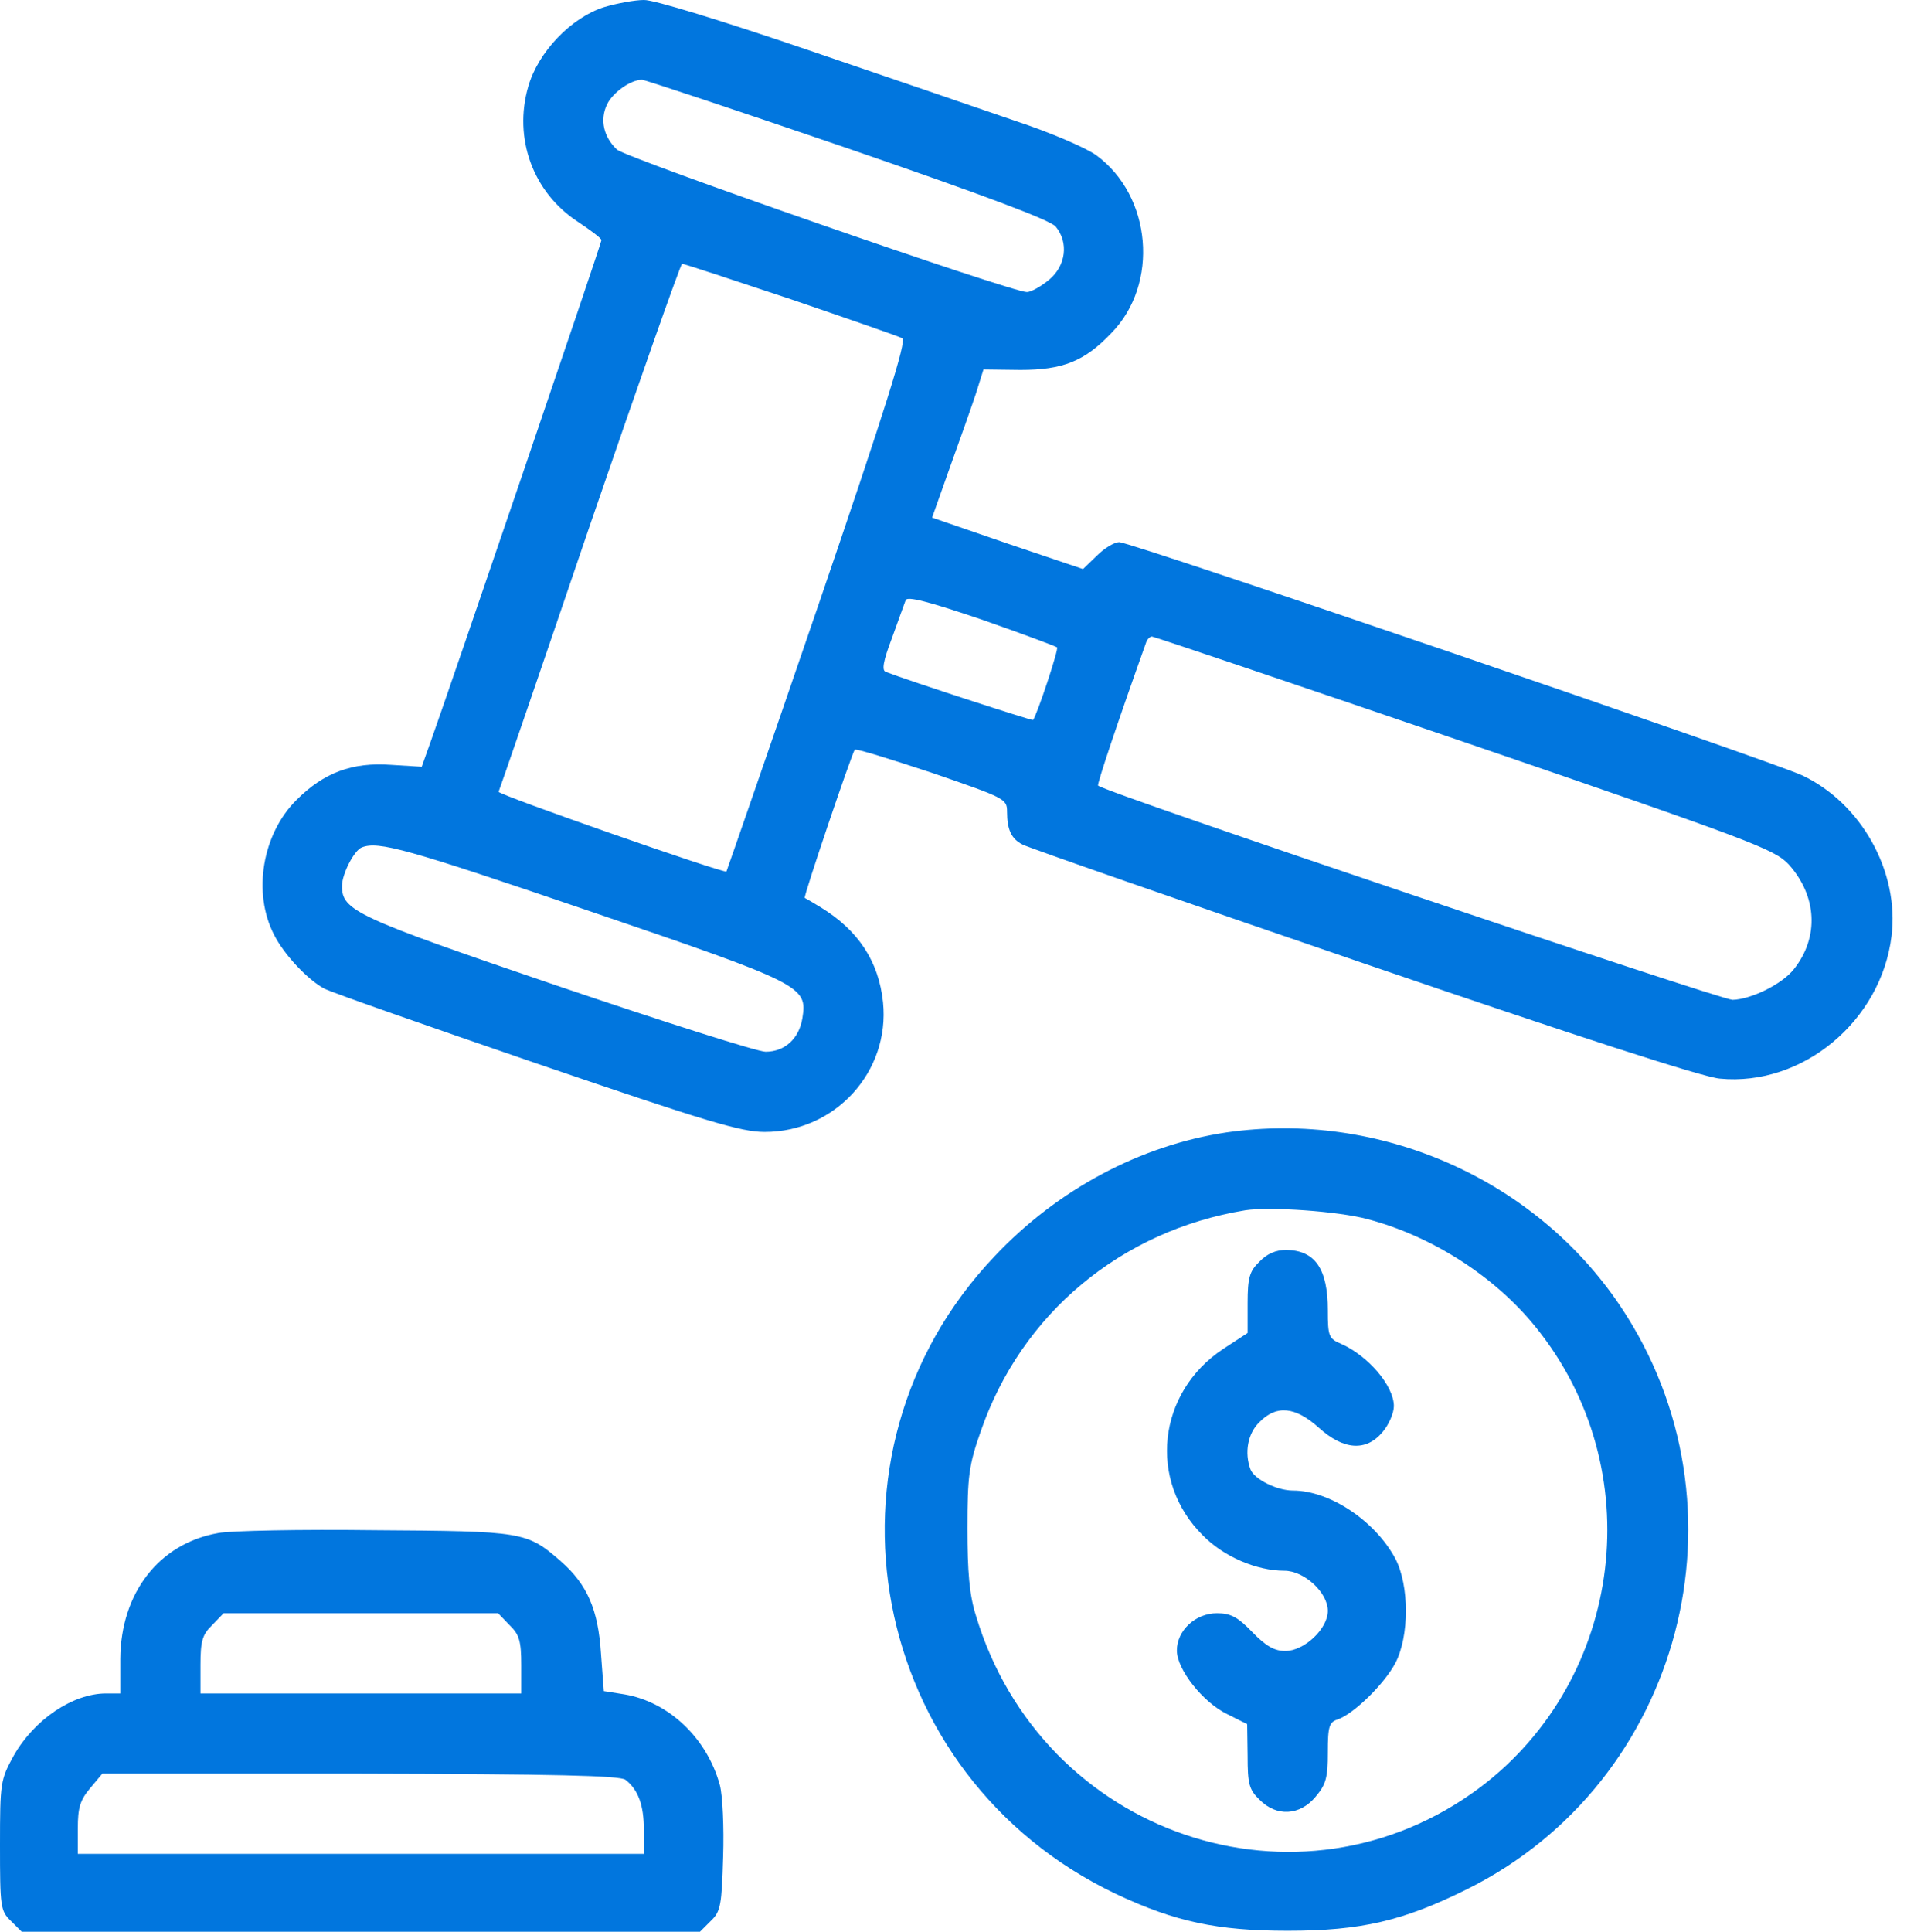
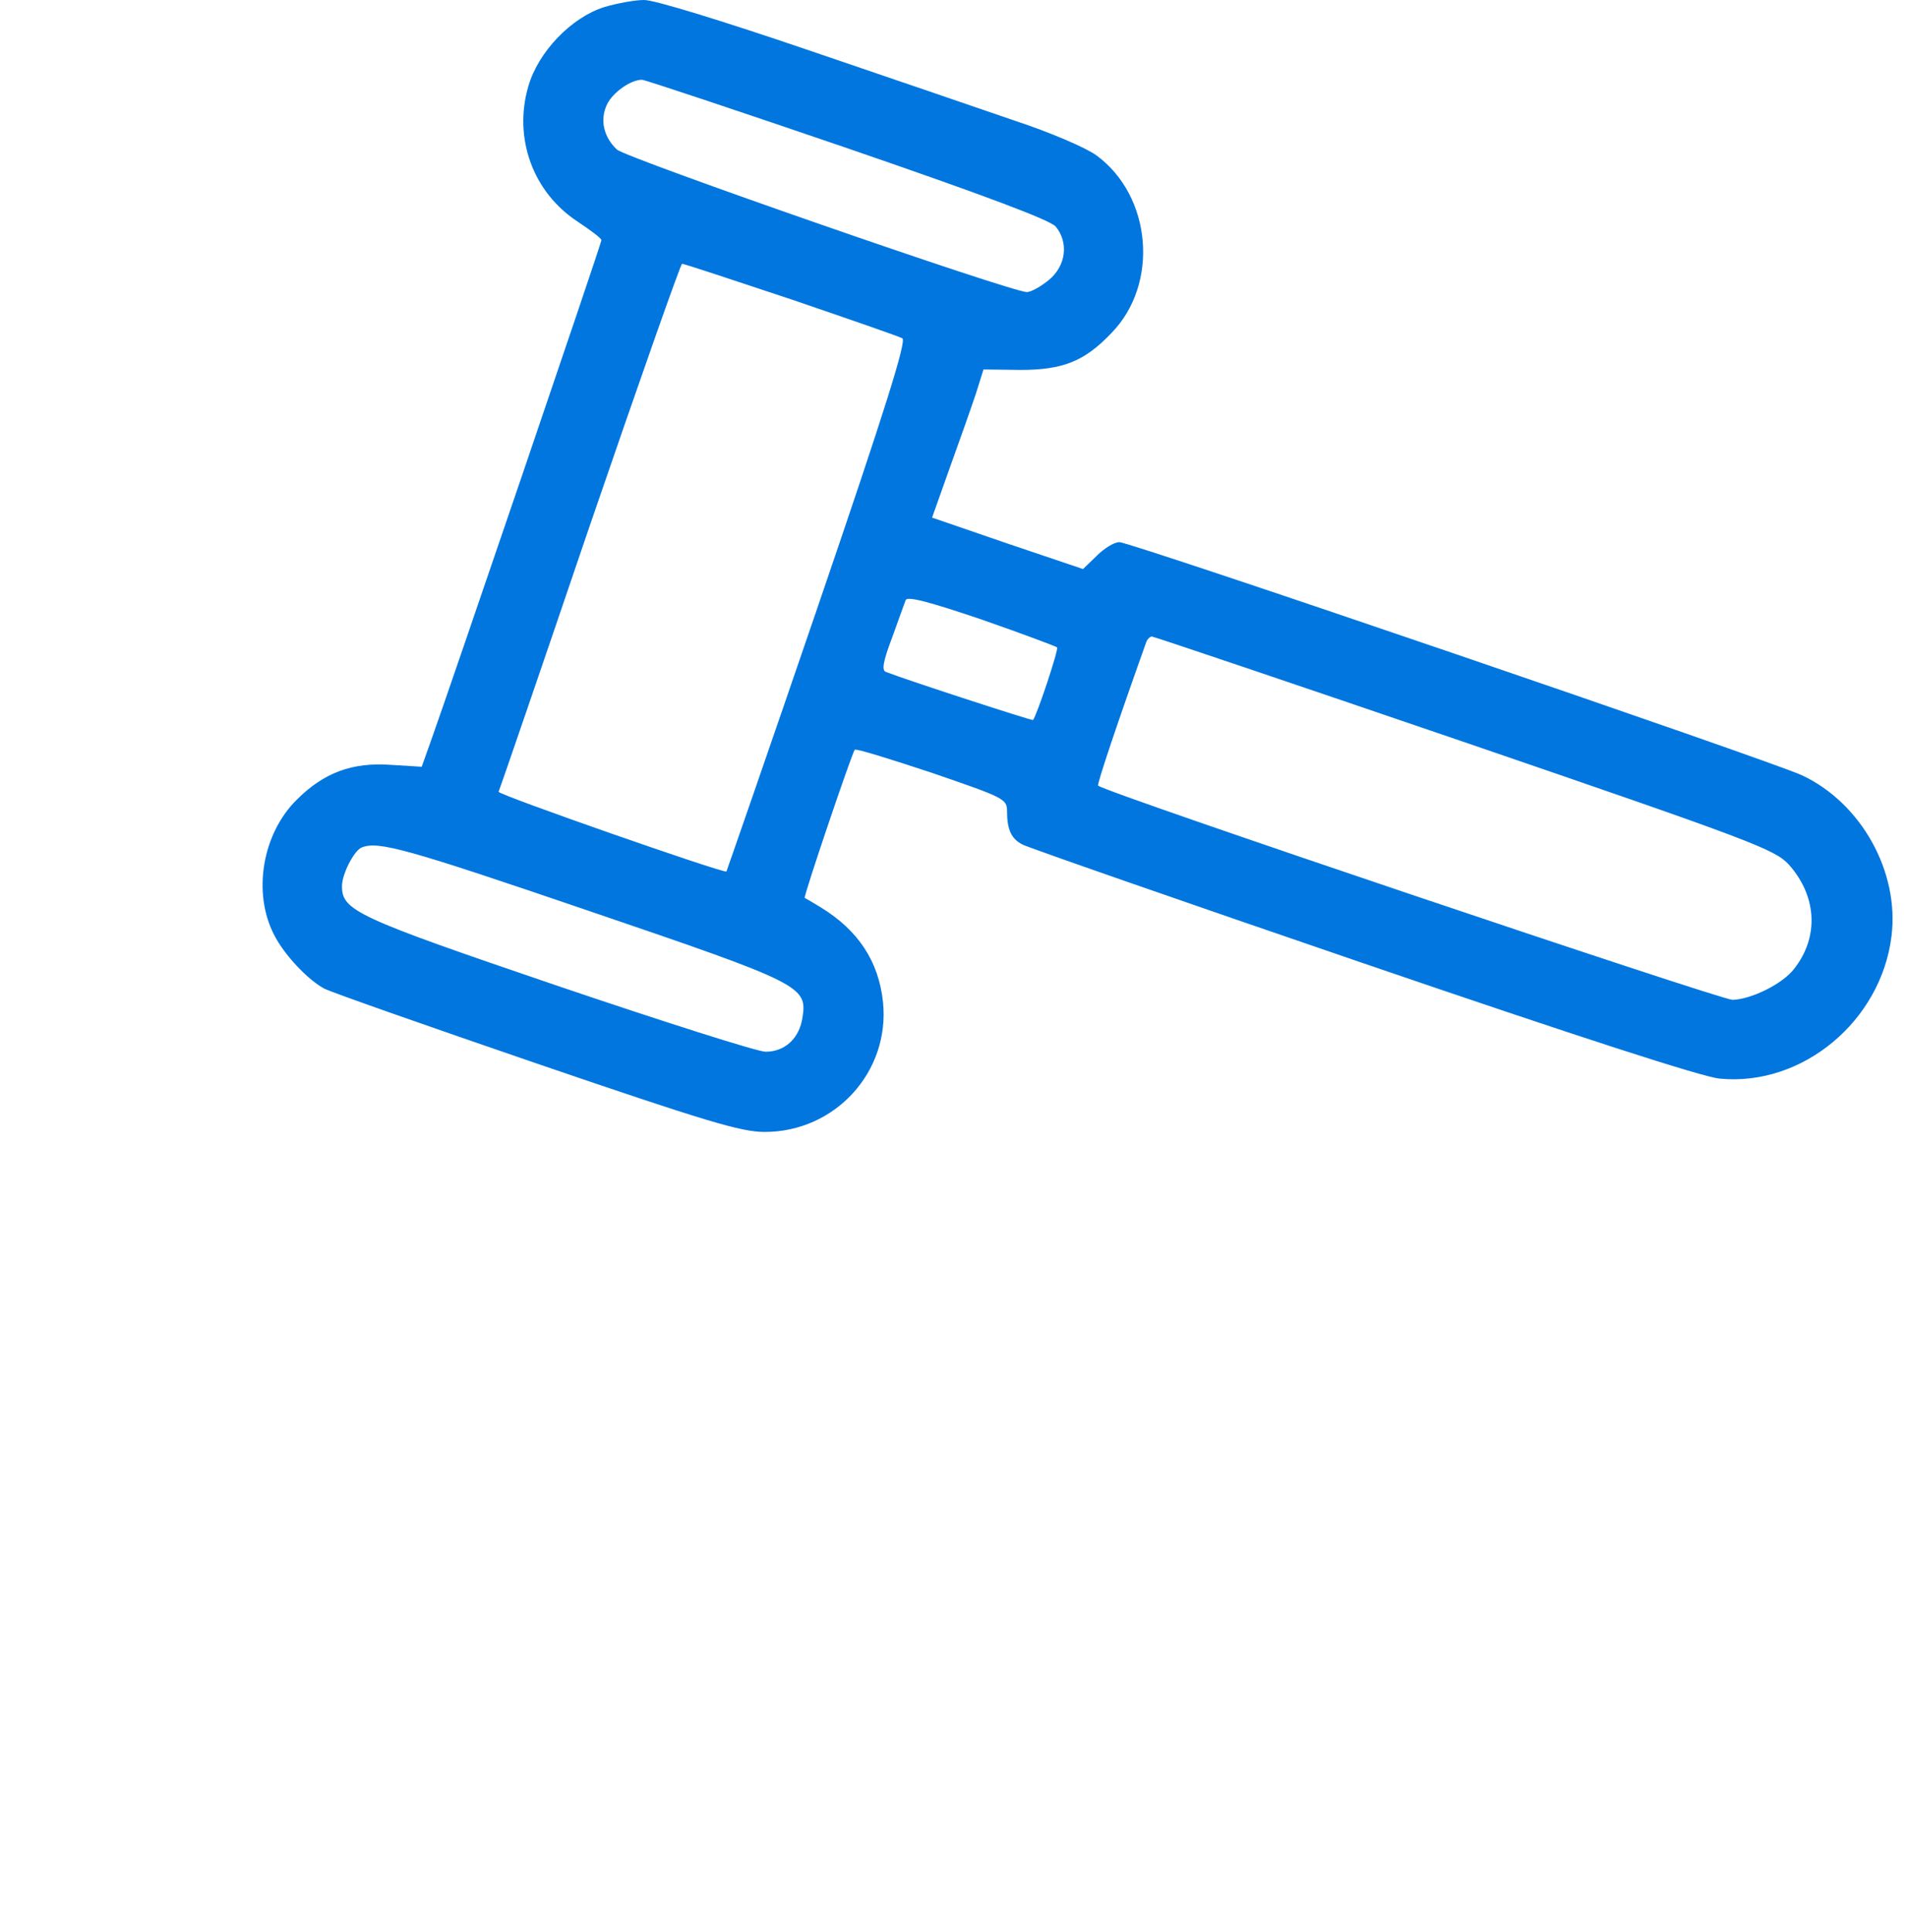
<svg xmlns="http://www.w3.org/2000/svg" width="79" height="80" viewBox="0 0 79 80" fill="none">
  <path d="M25.032 0.293C23.664 0.723 22.296 2.15 21.886 3.576C21.26 5.726 22.081 7.973 23.938 9.184C24.465 9.536 24.915 9.868 24.915 9.946C24.915 10.083 18.603 28.588 17.86 30.66L17.47 31.754L16.199 31.676C14.578 31.558 13.405 32.008 12.291 33.122C10.865 34.529 10.454 36.971 11.353 38.71C11.764 39.531 12.741 40.567 13.425 40.938C13.718 41.094 17.684 42.482 22.237 44.045C29.272 46.449 30.699 46.878 31.676 46.878C34.607 46.878 36.873 44.377 36.58 41.505C36.404 39.824 35.564 38.535 34.001 37.577C33.688 37.382 33.376 37.206 33.337 37.186C33.278 37.128 35.271 31.246 35.408 31.05C35.467 30.992 36.893 31.441 38.613 32.008C41.622 33.044 41.719 33.083 41.719 33.61C41.719 34.353 41.895 34.744 42.364 34.978C42.579 35.095 48.91 37.303 56.453 39.883C65.364 42.931 70.542 44.612 71.246 44.67C74.665 45.002 77.928 42.286 78.358 38.769C78.691 36.111 77.108 33.258 74.646 32.106C73.336 31.5 46.859 22.453 46.37 22.453C46.155 22.453 45.745 22.707 45.432 23.019L44.866 23.566L41.739 22.511L38.613 21.436L39.355 19.346C39.766 18.212 40.254 16.825 40.43 16.297L40.742 15.301L42.267 15.32C44.025 15.32 44.924 14.968 46.038 13.796C48.031 11.764 47.718 8.11 45.413 6.429C44.983 6.116 43.478 5.472 42.052 5.003C40.625 4.514 36.756 3.185 33.415 2.052C29.976 0.88 27.064 -0.019 26.673 0C26.302 0 25.559 0.137 25.032 0.293ZM35.095 6.136C40.84 8.11 43.478 9.106 43.732 9.38C44.279 10.044 44.162 11.002 43.459 11.588C43.127 11.861 42.716 12.096 42.54 12.096C41.895 12.096 25.989 6.566 25.559 6.195C25.012 5.687 24.836 4.964 25.149 4.319C25.384 3.83 26.126 3.303 26.595 3.303C26.712 3.303 30.523 4.573 35.095 6.136ZM32.75 12.389C35.154 13.21 37.245 13.933 37.382 14.011C37.557 14.128 36.698 16.883 33.884 25.11C31.832 31.109 30.112 36.053 30.093 36.092C30.015 36.19 20.616 32.907 20.655 32.79C20.694 32.711 22.394 27.768 24.426 21.788C26.478 15.809 28.197 10.924 28.256 10.924C28.334 10.924 30.347 11.588 32.75 12.389ZM43.791 26.81C43.869 26.869 42.97 29.585 42.794 29.819C42.775 29.858 37.655 28.198 36.698 27.826C36.522 27.768 36.58 27.396 36.952 26.419C37.206 25.696 37.479 24.973 37.518 24.856C37.577 24.68 38.476 24.915 40.664 25.657C42.345 26.243 43.752 26.771 43.791 26.81ZM60.674 30.738C72.594 34.822 73.512 35.173 74.099 35.799C75.271 37.108 75.369 38.808 74.313 40.137C73.825 40.762 72.535 41.388 71.773 41.407C71.285 41.407 45.745 32.809 45.491 32.535C45.432 32.496 46.312 29.878 47.484 26.595C47.523 26.478 47.64 26.361 47.718 26.361C47.797 26.361 53.639 28.334 60.674 30.738ZM24.367 37.714C33.258 40.743 33.454 40.84 33.239 42.169C33.102 43.009 32.516 43.556 31.715 43.556C31.383 43.556 27.513 42.325 23.078 40.821C14.753 37.987 14.167 37.714 14.167 36.698C14.167 36.19 14.675 35.213 14.988 35.095C15.672 34.822 16.864 35.154 24.367 37.714Z" fill="#0176DE" />
-   <path d="M50.806 46.898C47.269 47.426 43.83 49.243 41.211 52.018C33.414 60.205 35.955 73.552 46.233 78.437C48.676 79.59 50.434 79.961 53.346 79.961C56.394 79.961 58.133 79.551 60.771 78.241C69.701 73.806 72.691 62.394 67.122 54.089C63.585 48.813 57.137 45.98 50.806 46.898ZM56.668 50.493C59.325 51.197 61.924 52.858 63.624 54.968C68.353 60.811 67.298 69.507 61.319 74.021C53.834 79.629 43.165 76.014 40.429 66.908C40.156 66.048 40.078 65.091 40.078 63.293C40.078 61.143 40.136 60.674 40.625 59.287C42.306 54.402 46.448 50.962 51.587 50.122C52.603 49.966 55.456 50.161 56.668 50.493Z" fill="#0176DE" />
-   <path d="M52.174 52.252C51.763 52.643 51.685 52.917 51.685 53.972V55.203L50.669 55.867C47.953 57.665 47.542 61.319 49.829 63.586C50.688 64.465 52.056 65.051 53.209 65.051C54.03 65.051 55.007 65.95 55.007 66.712C55.007 67.455 54.03 68.373 53.248 68.373C52.799 68.373 52.447 68.178 51.88 67.592C51.275 66.966 50.982 66.81 50.415 66.81C49.516 66.81 48.754 67.533 48.754 68.354C48.754 69.135 49.829 70.503 50.845 70.992L51.666 71.402L51.685 72.731C51.685 73.864 51.744 74.118 52.174 74.529C52.877 75.252 53.854 75.193 54.499 74.411C54.929 73.903 55.007 73.63 55.007 72.575C55.007 71.48 55.066 71.324 55.417 71.207C56.062 70.992 57.332 69.761 57.801 68.881C58.388 67.767 58.388 65.657 57.801 64.543C56.961 62.98 55.085 61.729 53.561 61.729C52.897 61.729 51.959 61.26 51.802 60.85C51.548 60.166 51.685 59.365 52.174 58.896C52.877 58.173 53.659 58.251 54.636 59.13C55.652 60.049 56.59 60.127 57.274 59.306C57.528 59.013 57.743 58.525 57.743 58.232C57.743 57.391 56.668 56.141 55.554 55.652C55.046 55.437 55.007 55.34 55.007 54.265C55.007 52.545 54.479 51.783 53.287 51.764C52.858 51.764 52.486 51.92 52.174 52.252Z" fill="#0176DE" />
-   <path d="M9.047 63.488C6.585 63.918 5.002 65.97 4.983 68.706V70.132H4.397C3.009 70.132 1.407 71.226 0.567 72.711C0.02 73.708 0 73.825 0 76.424C0 78.964 0.02 79.14 0.449 79.551L0.899 80H14.949H28.998L29.448 79.551C29.858 79.16 29.897 78.886 29.956 76.893C29.995 75.681 29.936 74.353 29.819 73.923C29.291 71.988 27.709 70.484 25.872 70.171L25.012 70.034L24.895 68.471C24.778 66.654 24.328 65.618 23.234 64.66C21.827 63.429 21.671 63.41 15.535 63.371C12.467 63.332 9.555 63.39 9.047 63.488ZM21.104 67.299C21.514 67.689 21.593 67.963 21.593 68.96V70.132H14.949H8.305V68.96C8.305 67.963 8.383 67.689 8.793 67.299L9.262 66.81H14.949H20.635L21.104 67.299ZM25.911 73.708C26.439 74.118 26.673 74.763 26.673 75.779V76.776H14.949H3.224V75.721C3.224 74.861 3.322 74.548 3.732 74.06L4.24 73.454H14.91C22.999 73.473 25.677 73.532 25.911 73.708Z" fill="#0176DE" />
</svg>